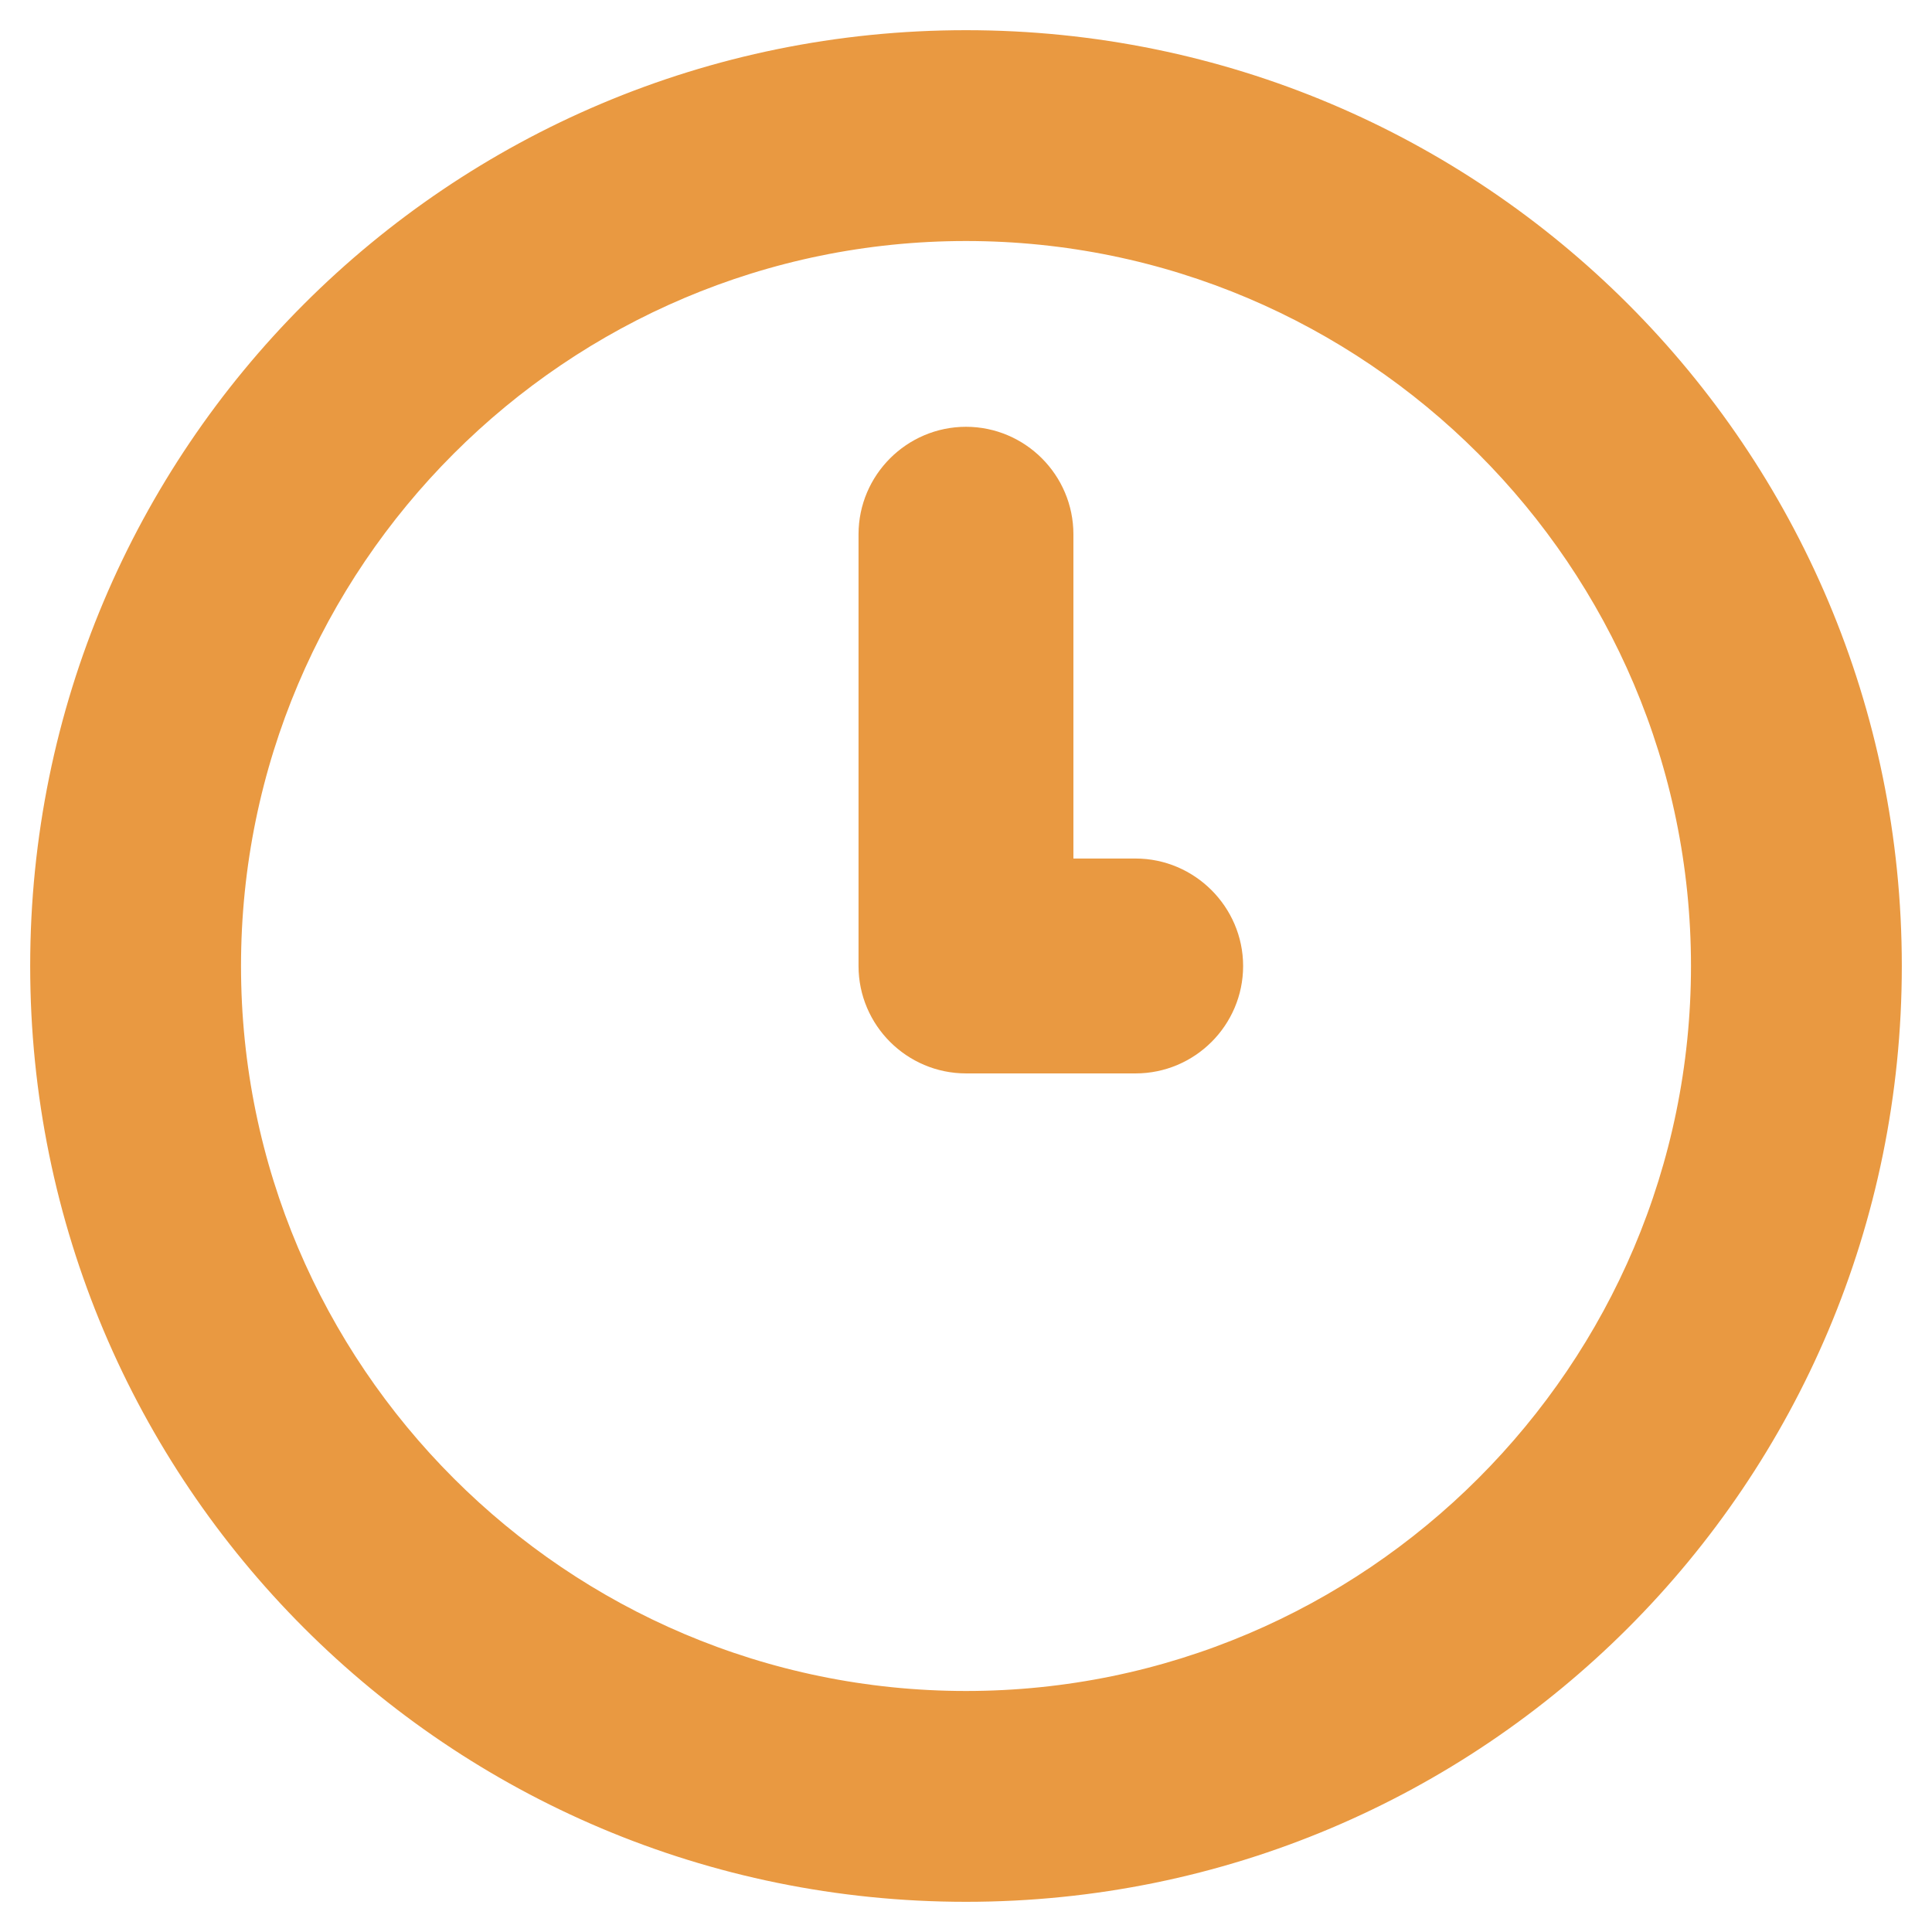
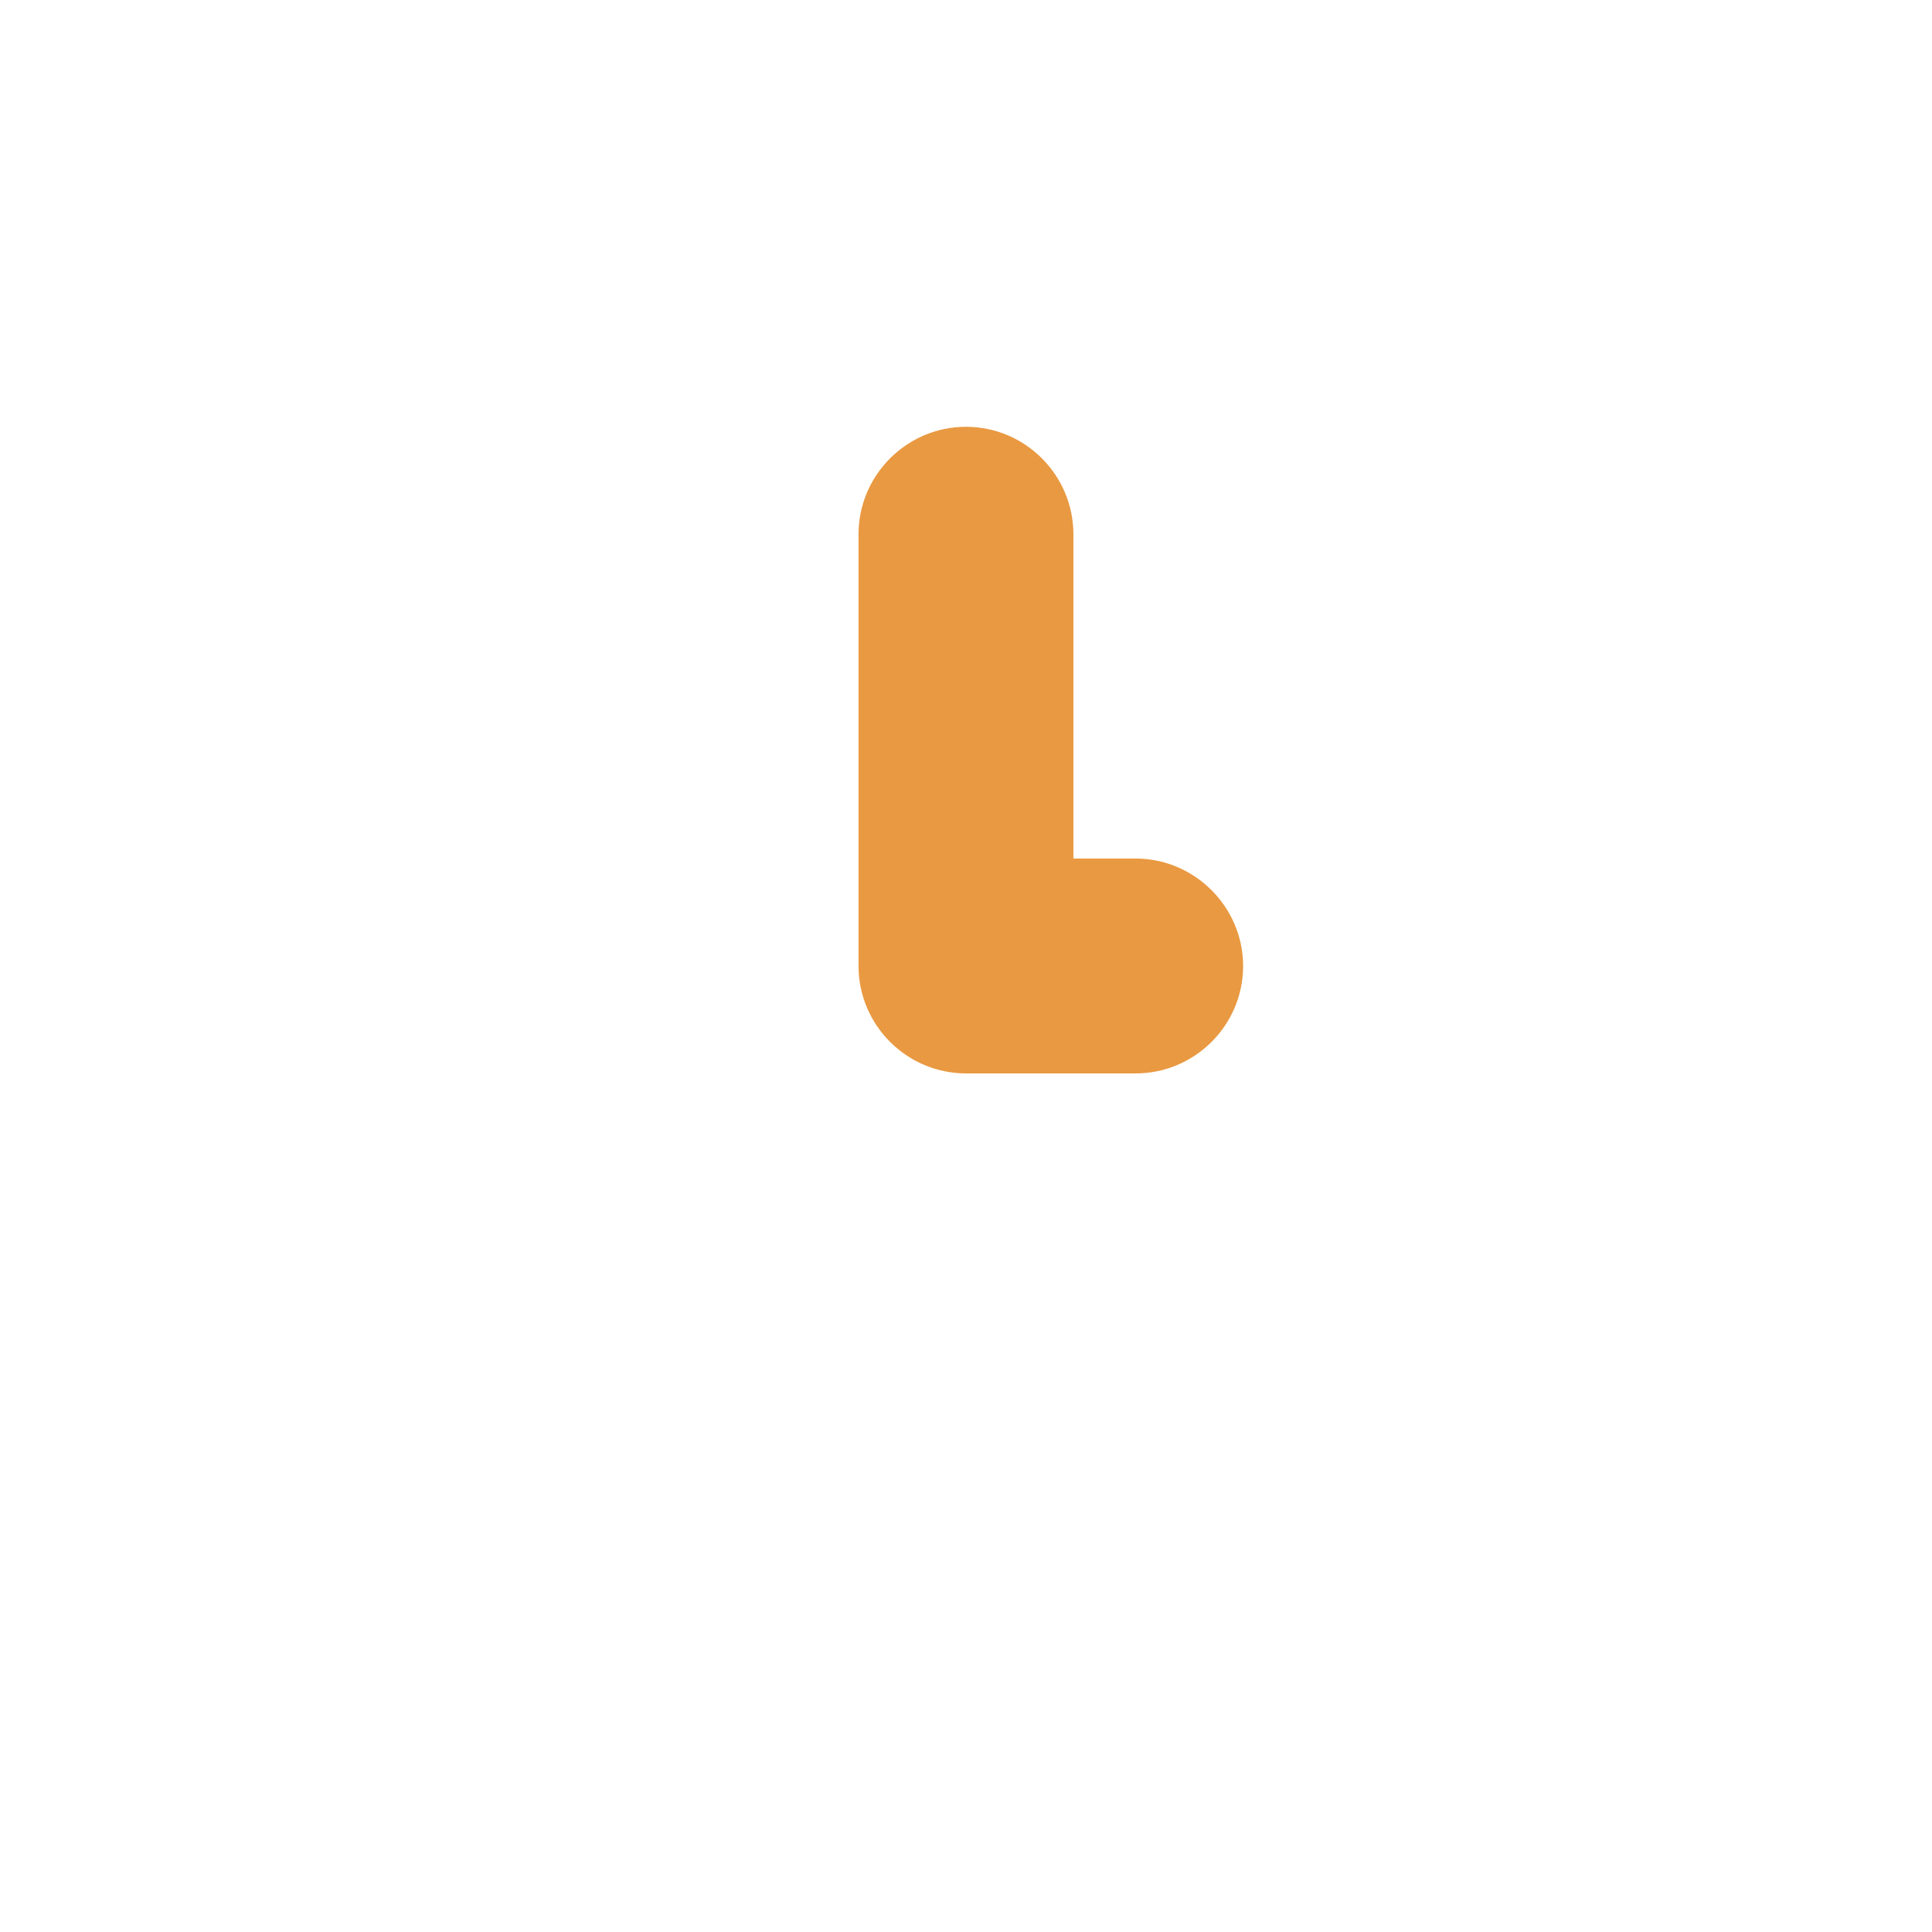
<svg xmlns="http://www.w3.org/2000/svg" width="32" height="32" viewBox="0 0 32 32" fill="none">
-   <path d="M16 1C7.704 1 1 7.704 1 16C1 24.296 7.704 31 16 31C24.296 31 31 24.296 31 16C31 7.704 24.296 1 16 1ZM16 28.508C9.106 28.508 3.492 22.894 3.492 16C3.492 9.106 9.106 3.492 16 3.492C22.894 3.492 28.508 9.106 28.508 16C28.508 22.894 22.894 28.508 16 28.508Z" fill="#E99941" stroke="#E99941" />
  <path d="M18.81 14.72H17.279V8.849C17.279 8.145 16.704 7.569 16 7.569C15.296 7.569 14.72 8.145 14.72 8.849V16C14.72 16.704 15.296 17.279 16 17.279H18.81C19.514 17.279 20.09 16.704 20.09 16C20.09 15.296 19.508 14.72 18.81 14.72Z" fill="#E99941" stroke="#E99941" />
</svg>